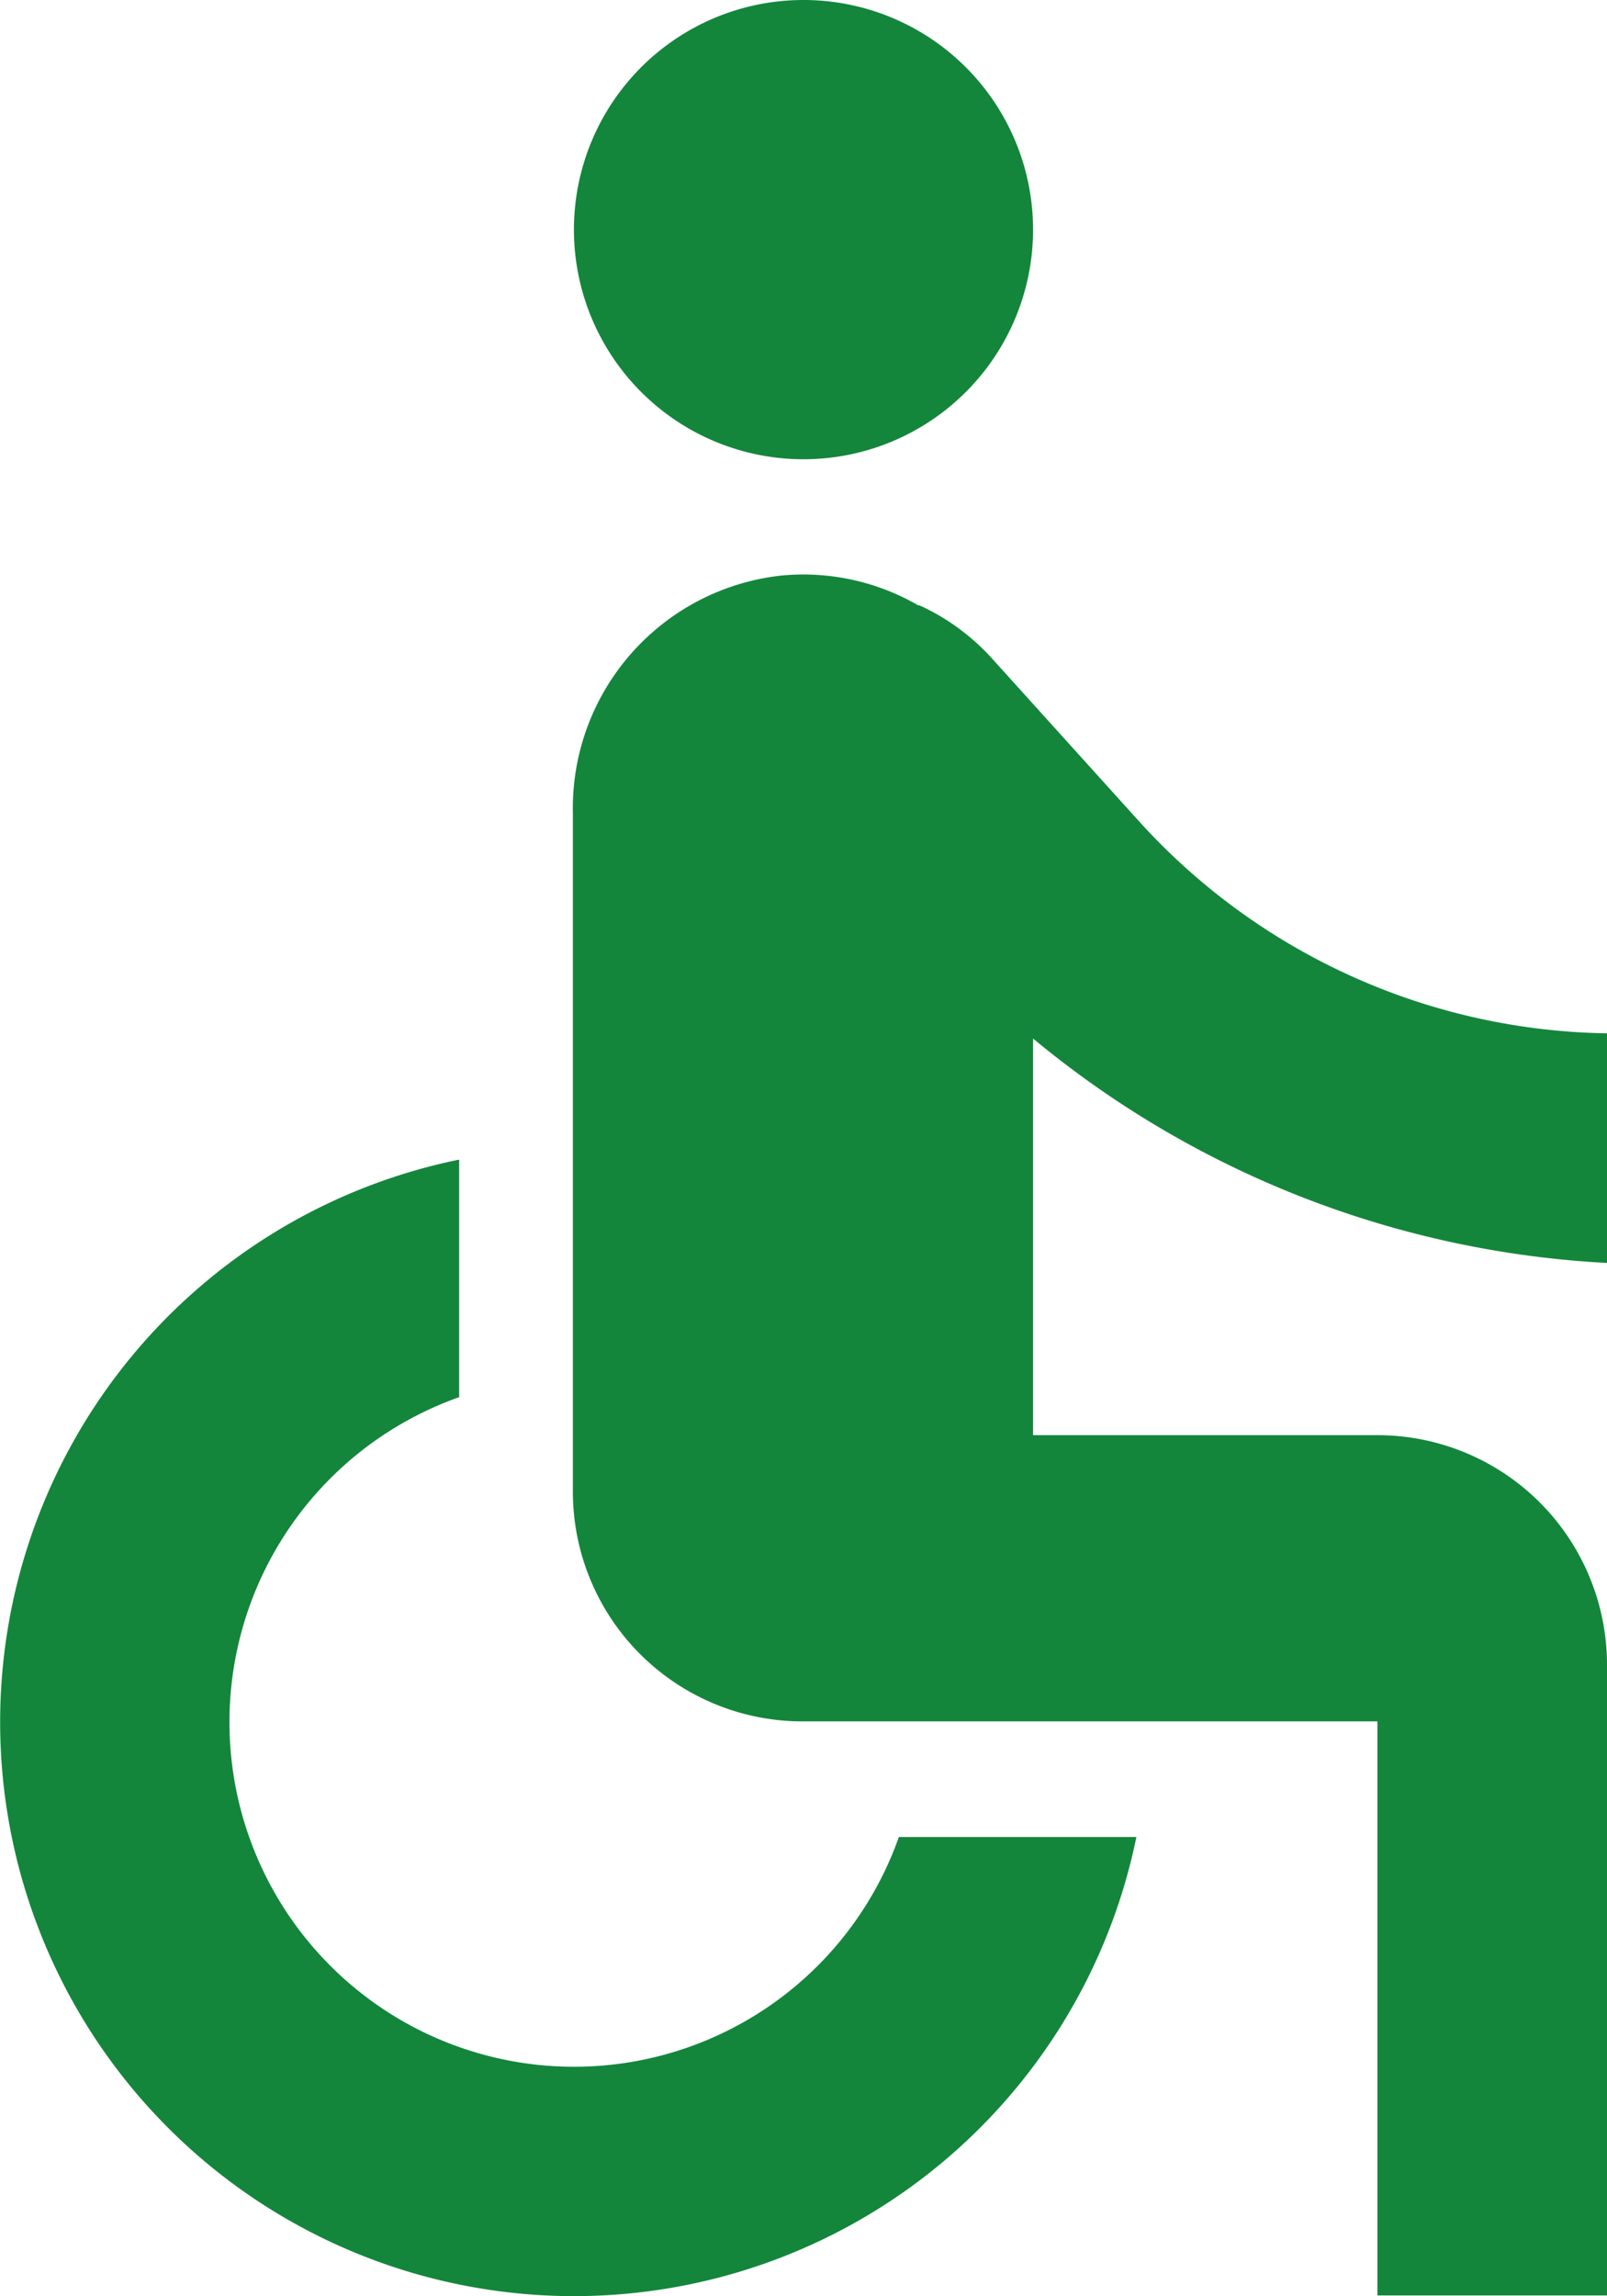
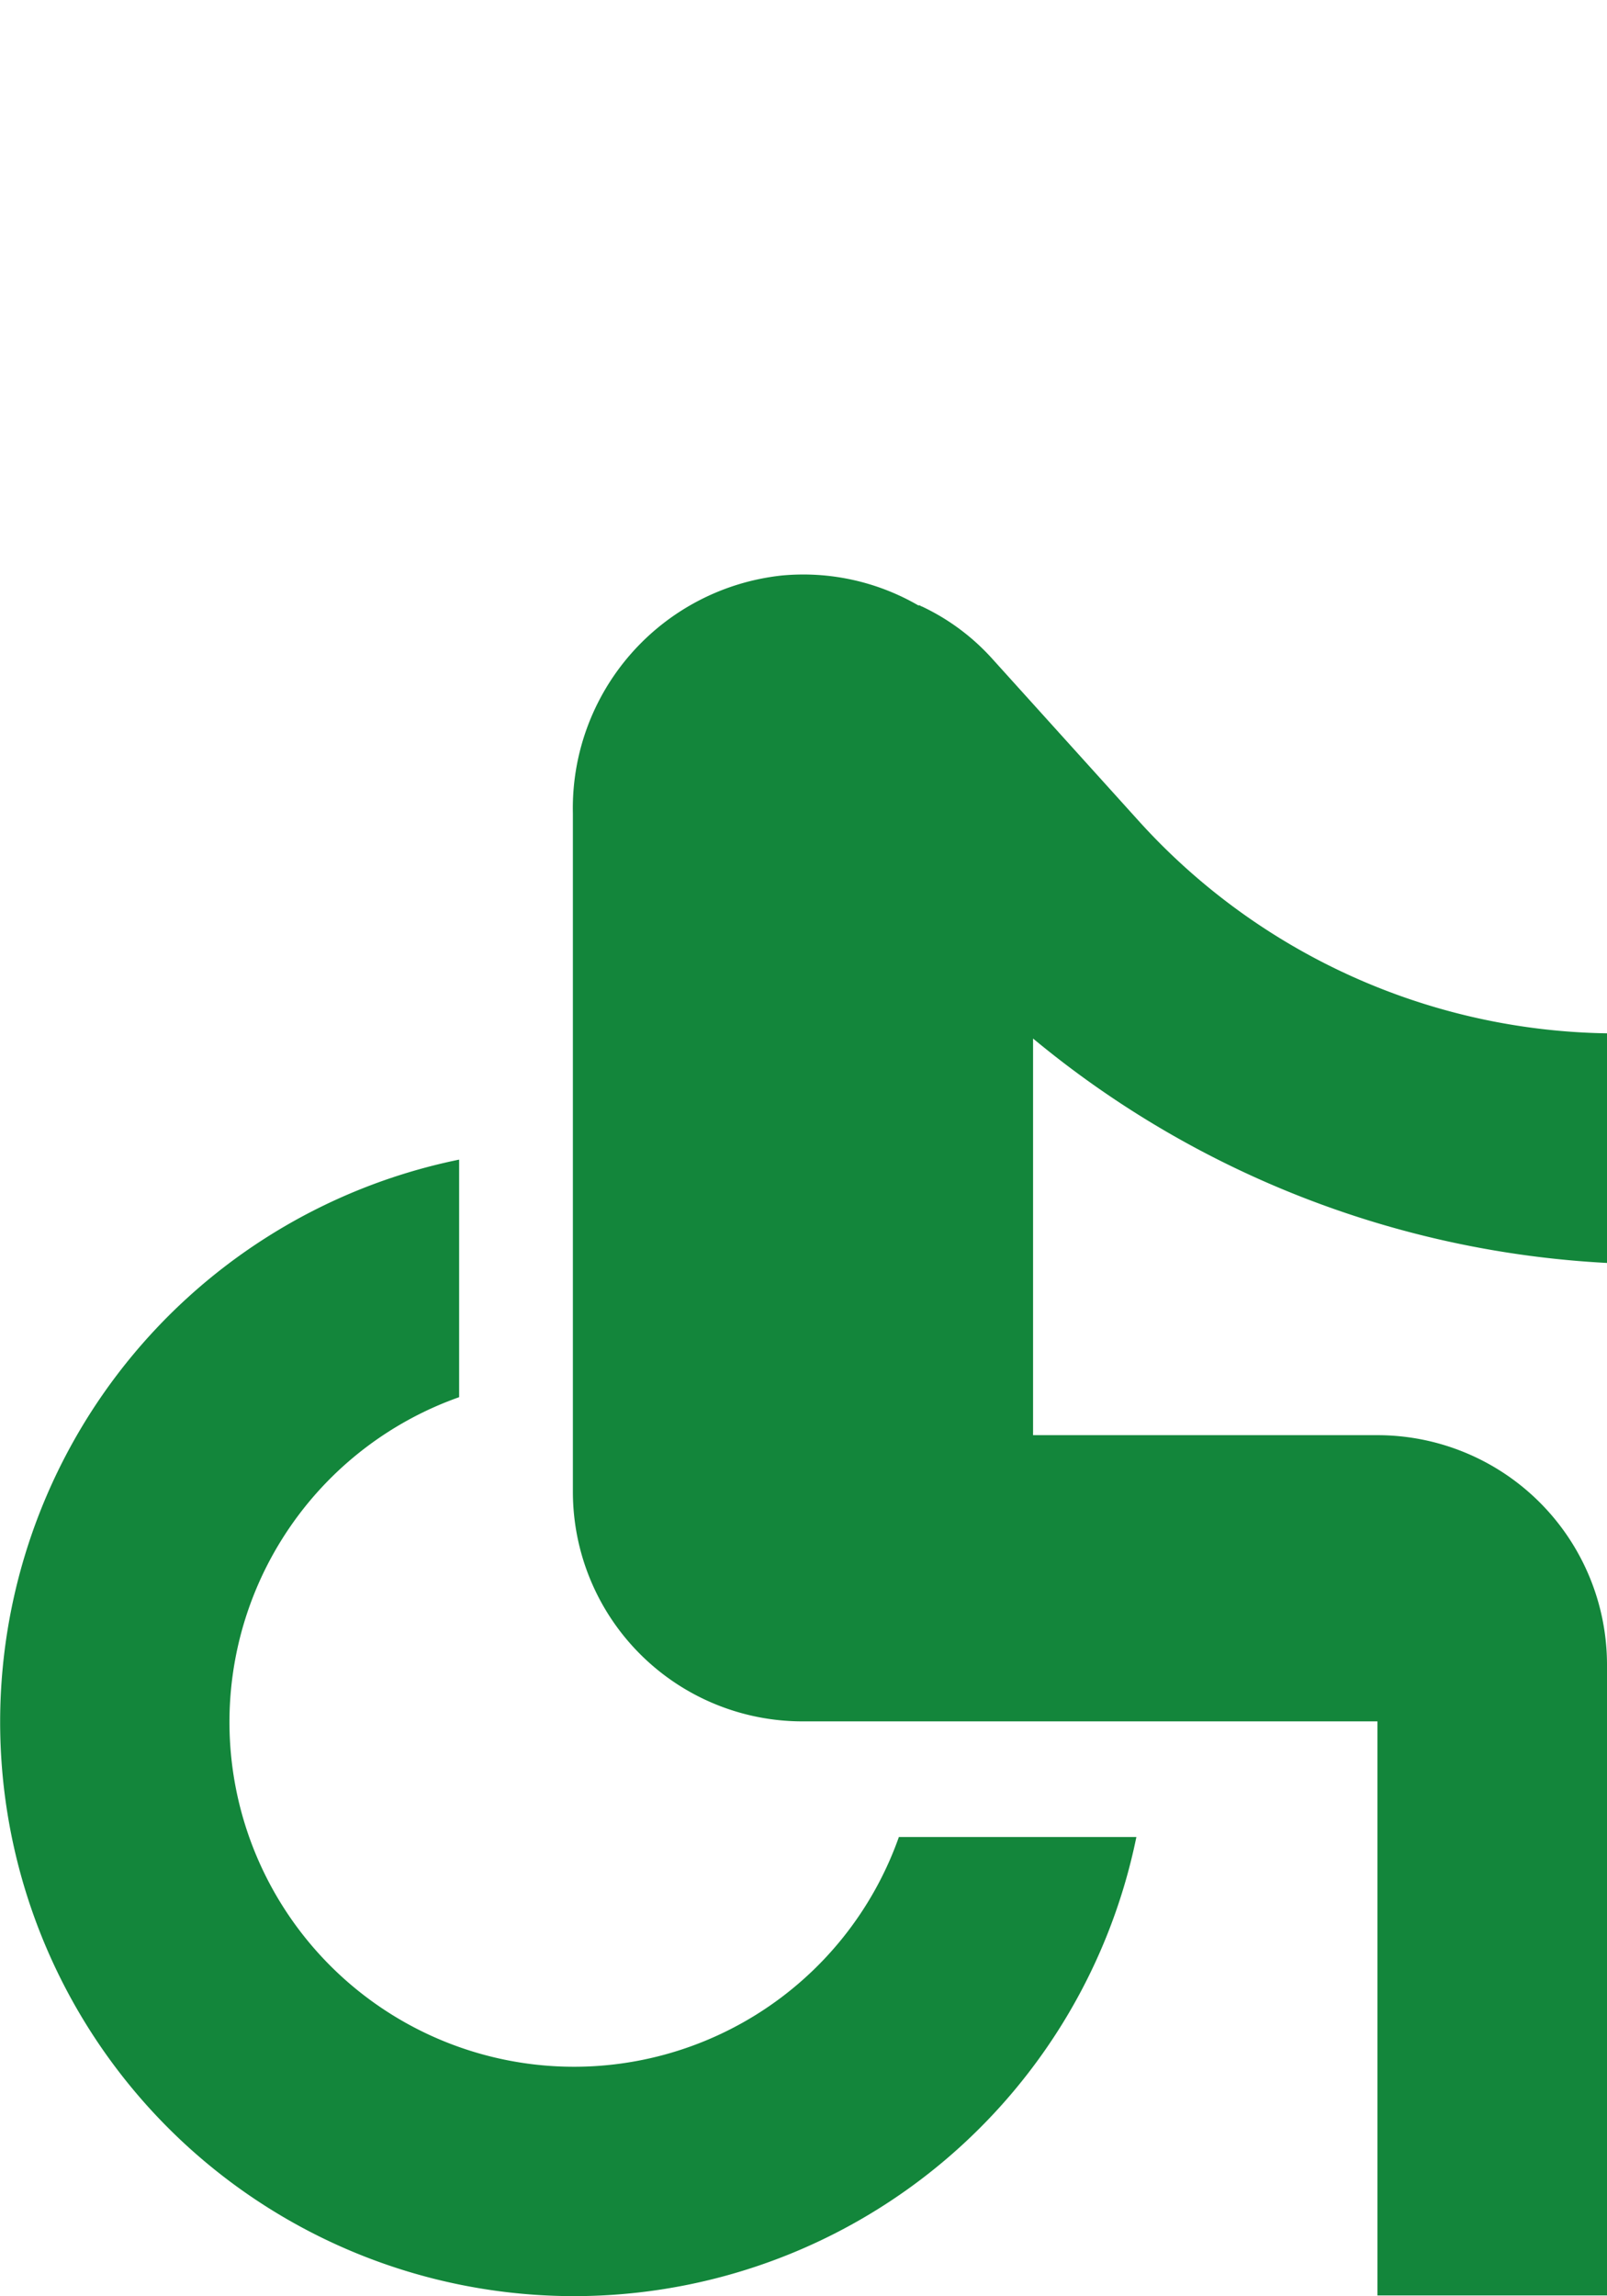
<svg xmlns="http://www.w3.org/2000/svg" data-name="Icon material-accessible" width="7.7" height="11" viewBox="0 0 7.7 11">
-   <path data-name="Path 417" d="M17.2 4.1A1.1 1.1 0 1 1 16.1 3a1.1 1.1 0 0 1 1.1 1.1z" transform="translate(-12.25 -3)" style="fill:#13863b" />
  <path data-name="Path 418" d="M15.2 13.811v-1.1a3.088 3.088 0 0 1-2.238-1.011l-.71-.786a1.064 1.064 0 0 0-.335-.248c-.006 0-.006-.005-.011-.005H11.9a1.1 1.1 0 0 0-.655-.143 1.121 1.121 0 0 0-1 1.139v3.25a1.1 1.1 0 0 0 1.1 1.1H14.1v2.75h1.1v-3.021a1.1 1.1 0 0 0-1.1-1.1h-1.65v-1.9a4.692 4.692 0 0 0 2.75 1.075zm-3.393 2.75A1.651 1.651 0 1 1 9.7 14.454v-1.138a2.75 2.75 0 1 0 3.245 3.245z" transform="translate(-7.5 -7.761)" style="fill:#13863b" />
</svg>